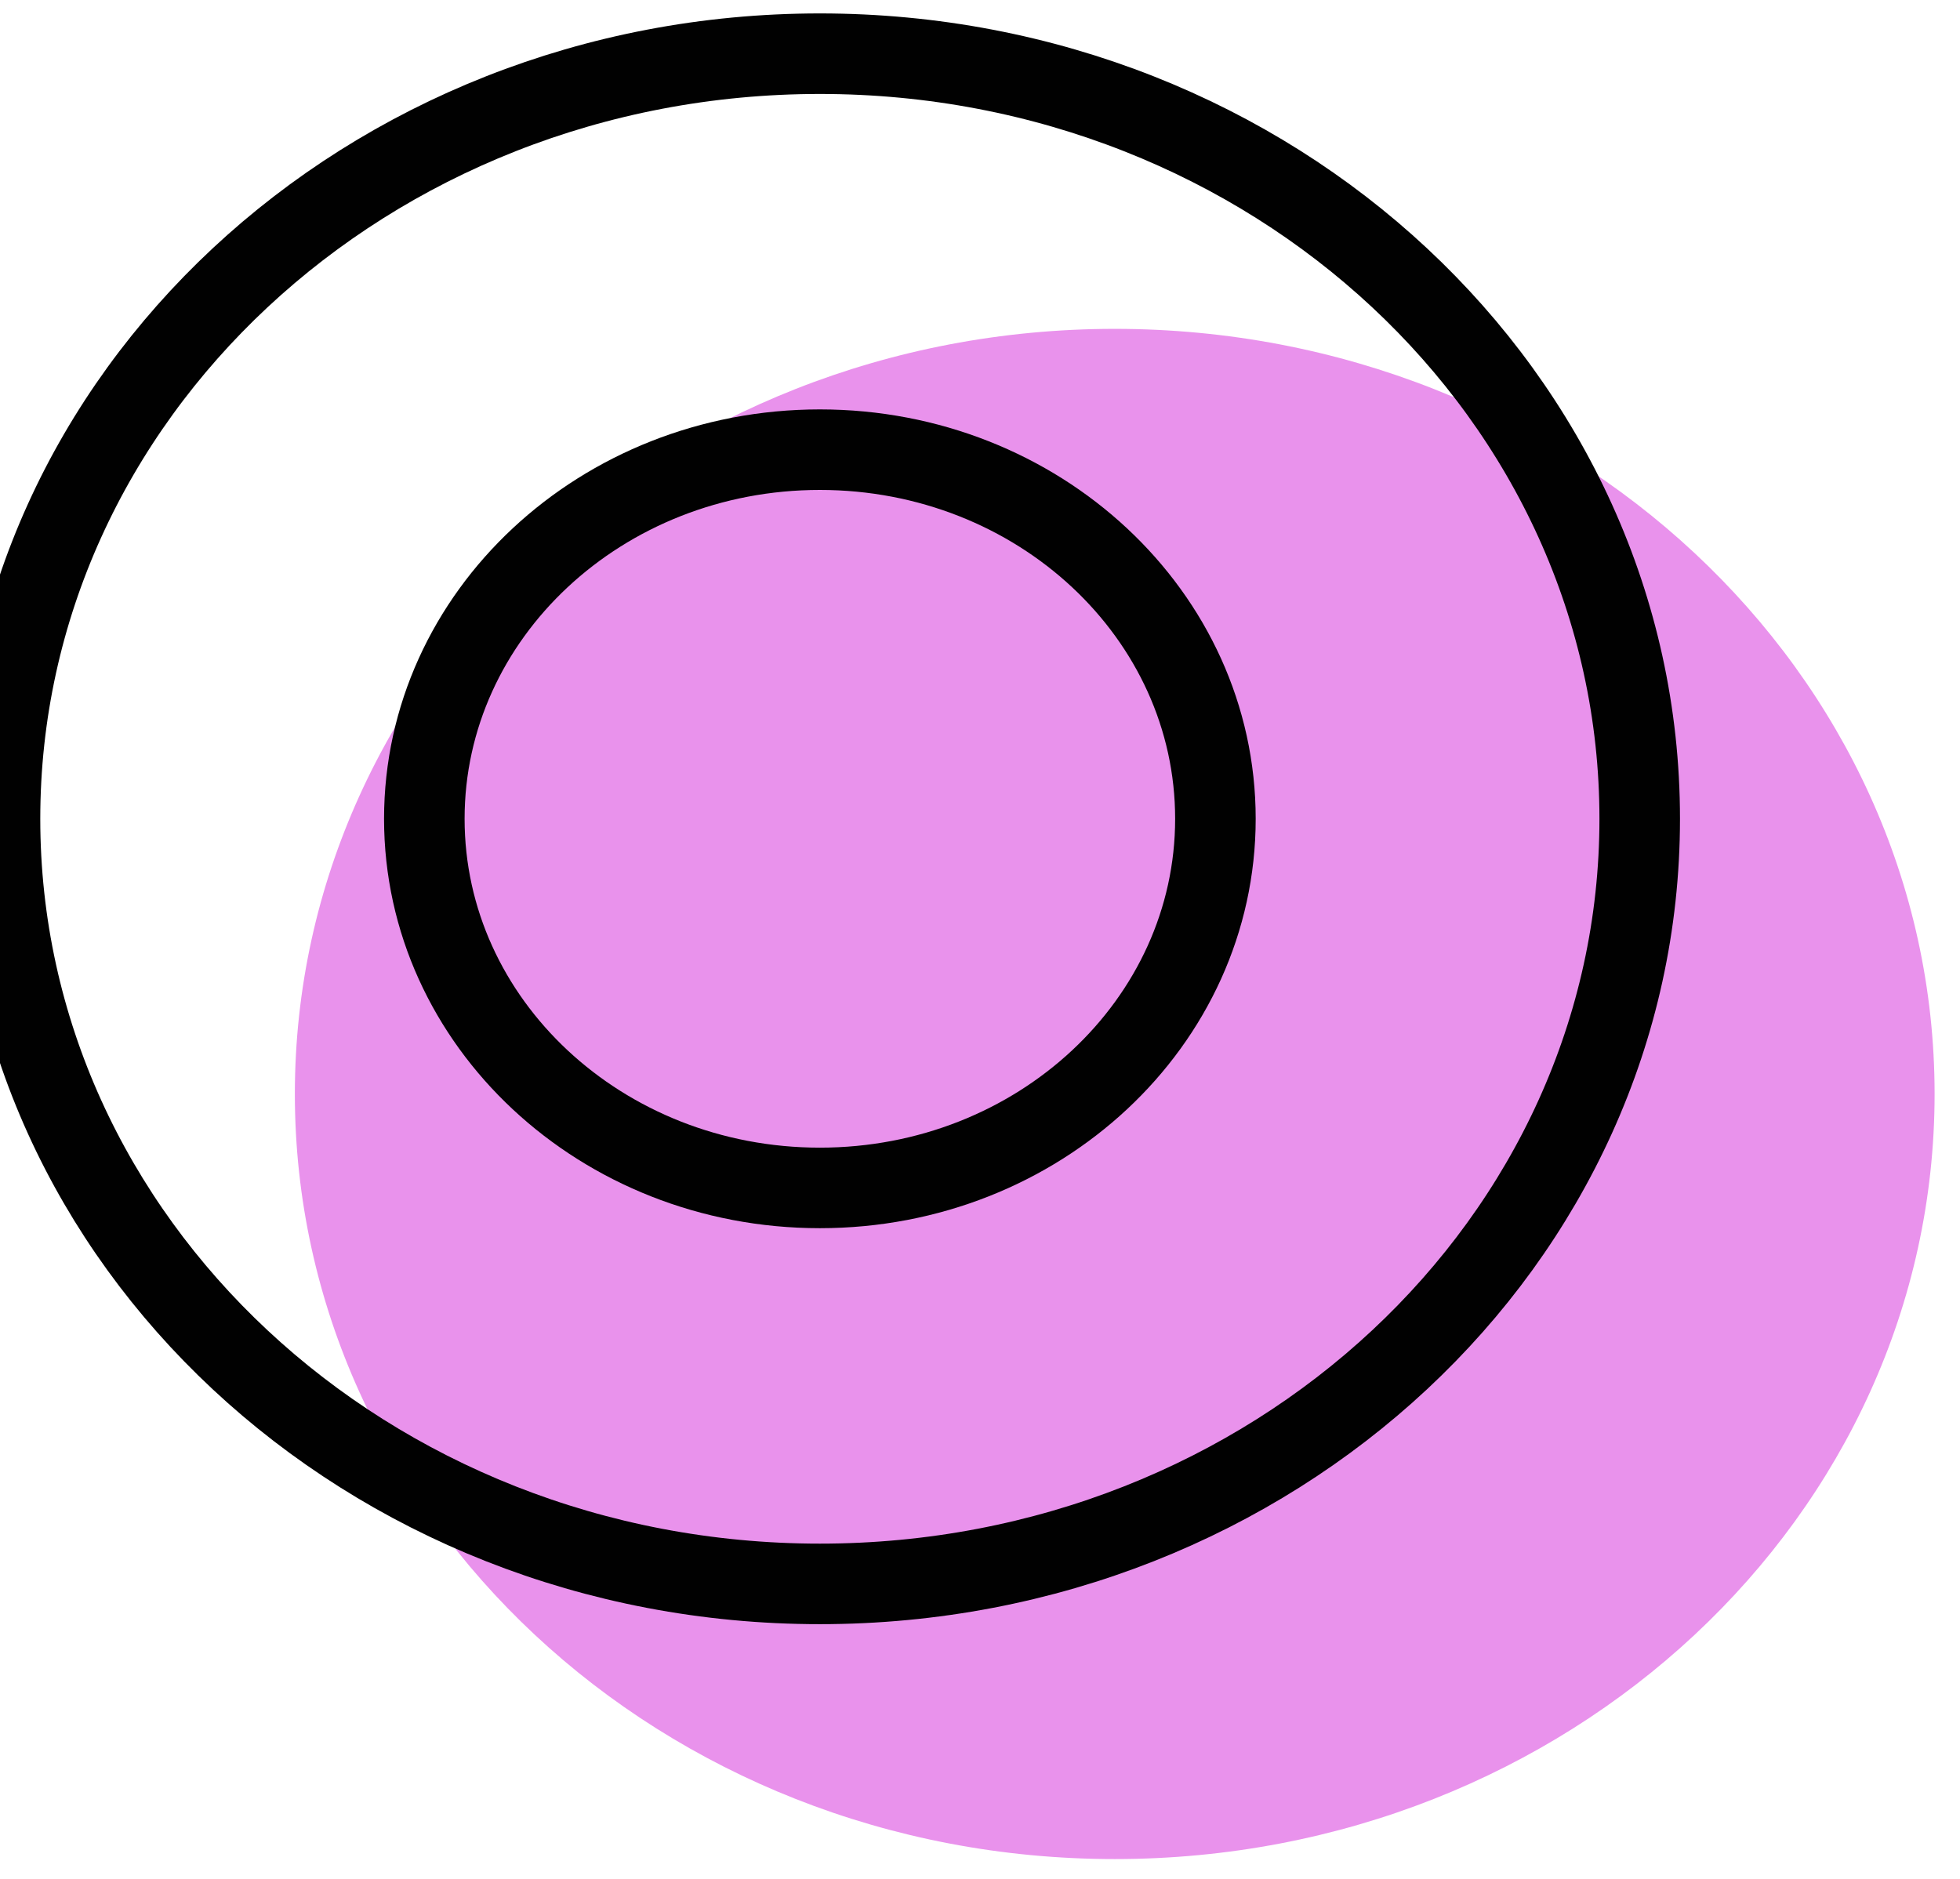
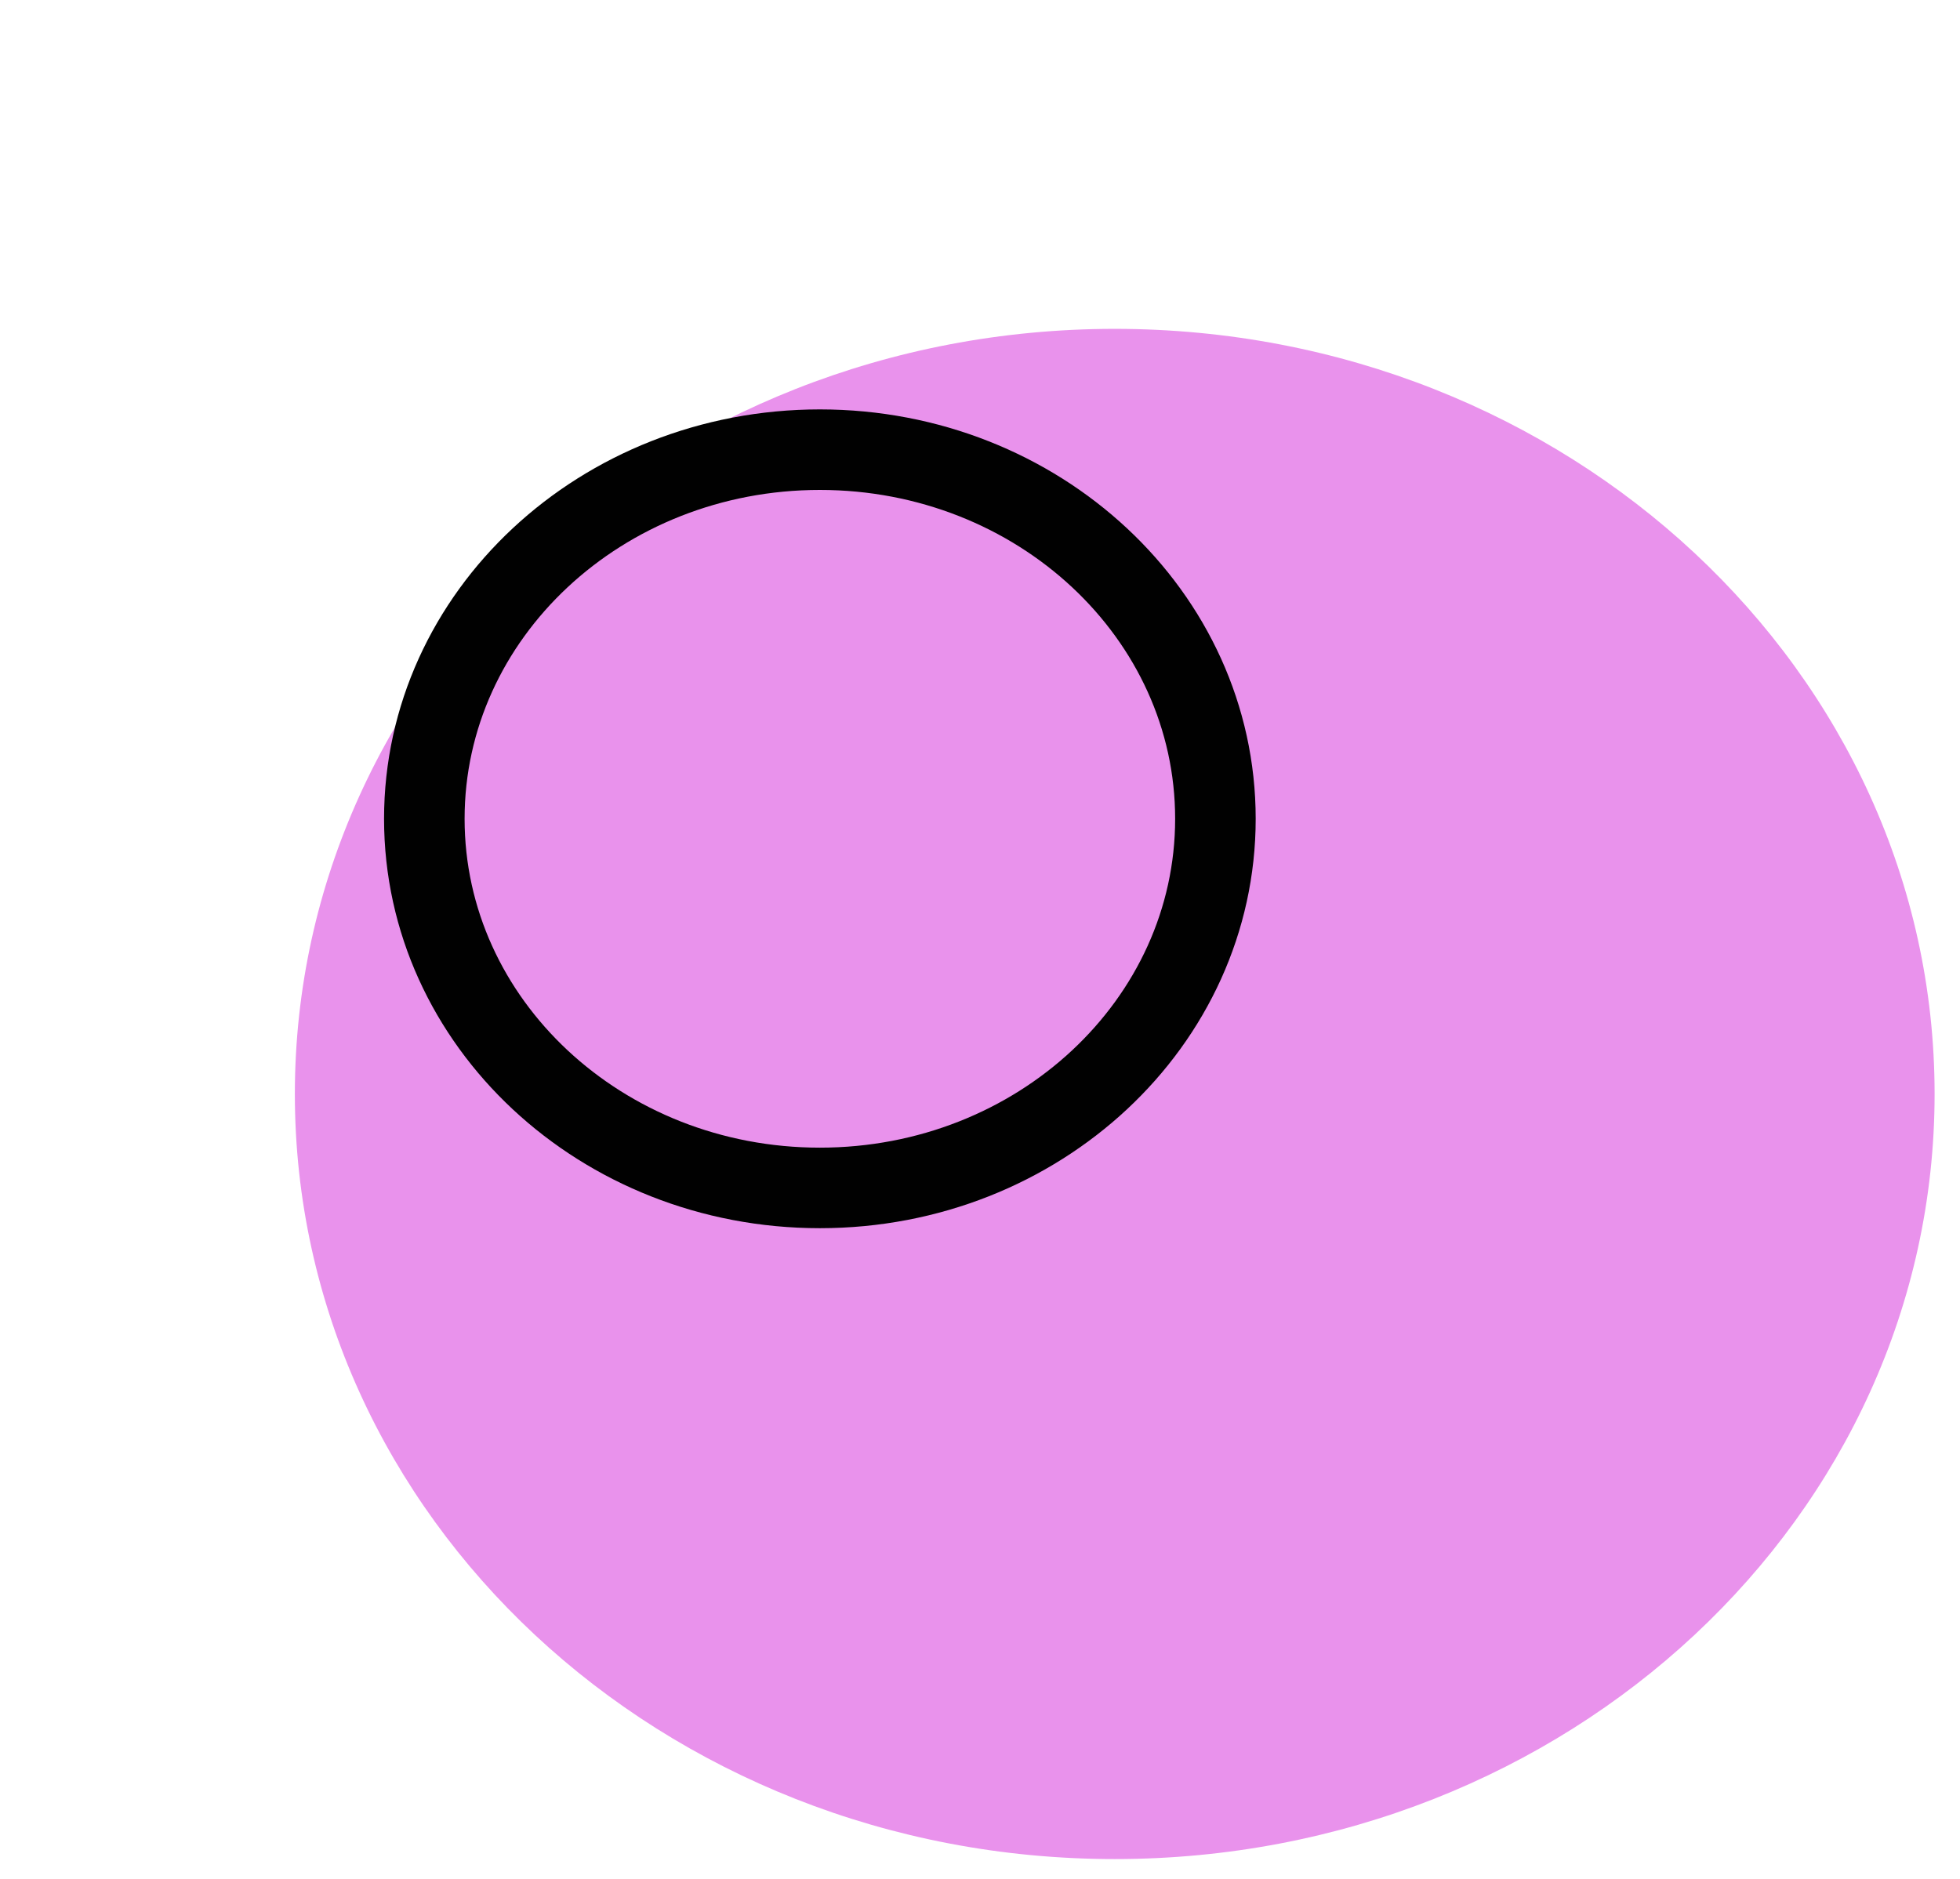
<svg xmlns="http://www.w3.org/2000/svg" width="73" height="70" viewBox="0 0 73 70" fill="none">
  <path d="M41.518 69.25C58.382 69.25 72.054 56.49 72.054 40.75C72.054 25.01 58.382 12.25 41.518 12.25C24.653 12.25 10.982 25.01 10.982 40.75C10.982 56.49 24.653 69.25 41.518 69.25Z" fill="#E992EC" />
-   <path d="M30.536 59C47.4 59 61.071 46.24 61.071 30.5C61.071 14.76 47.4 2 30.536 2C13.671 2 0 14.76 0 30.5C0 46.24 13.671 59 30.536 59Z" stroke="#010101" stroke-width="3" stroke-linecap="round" stroke-linejoin="round" />
  <path d="M30.536 44.25C38.672 44.25 45.268 38.094 45.268 30.5C45.268 22.906 38.672 16.75 30.536 16.75C22.399 16.75 15.804 22.906 15.804 30.5C15.804 38.094 22.399 44.25 30.536 44.25Z" stroke="#010101" stroke-width="3" stroke-linecap="round" stroke-linejoin="round" />
</svg>